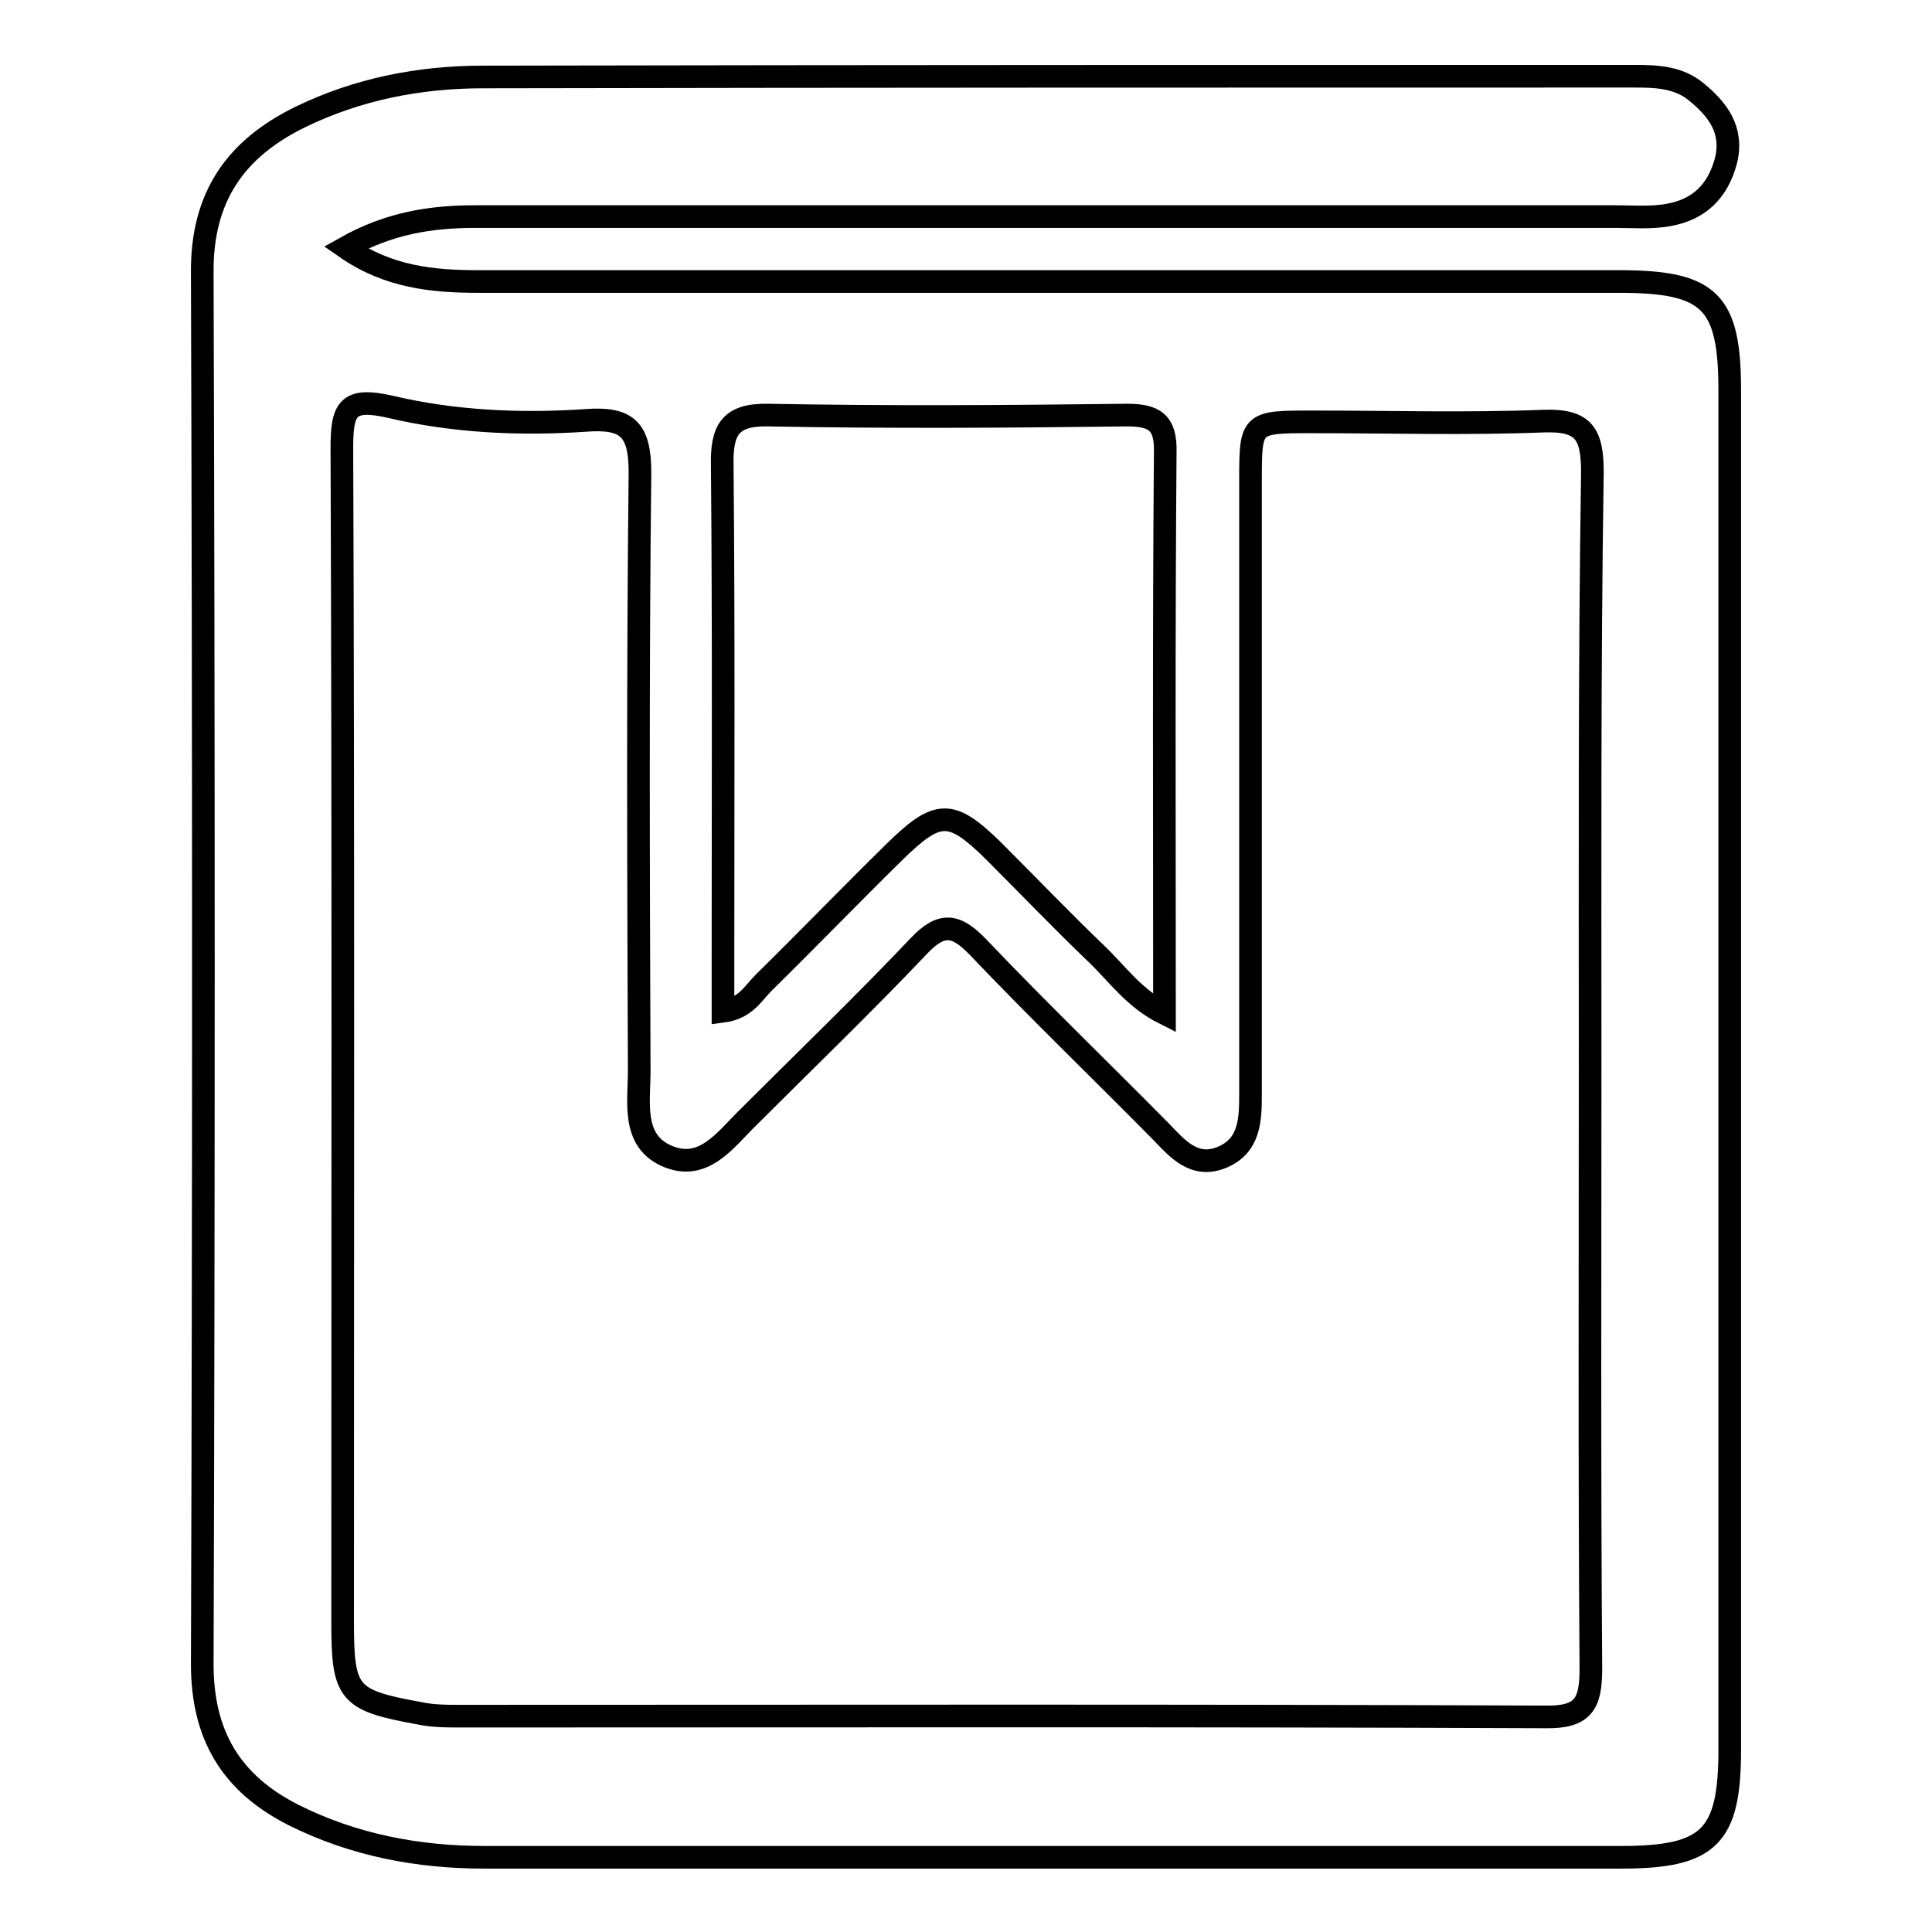
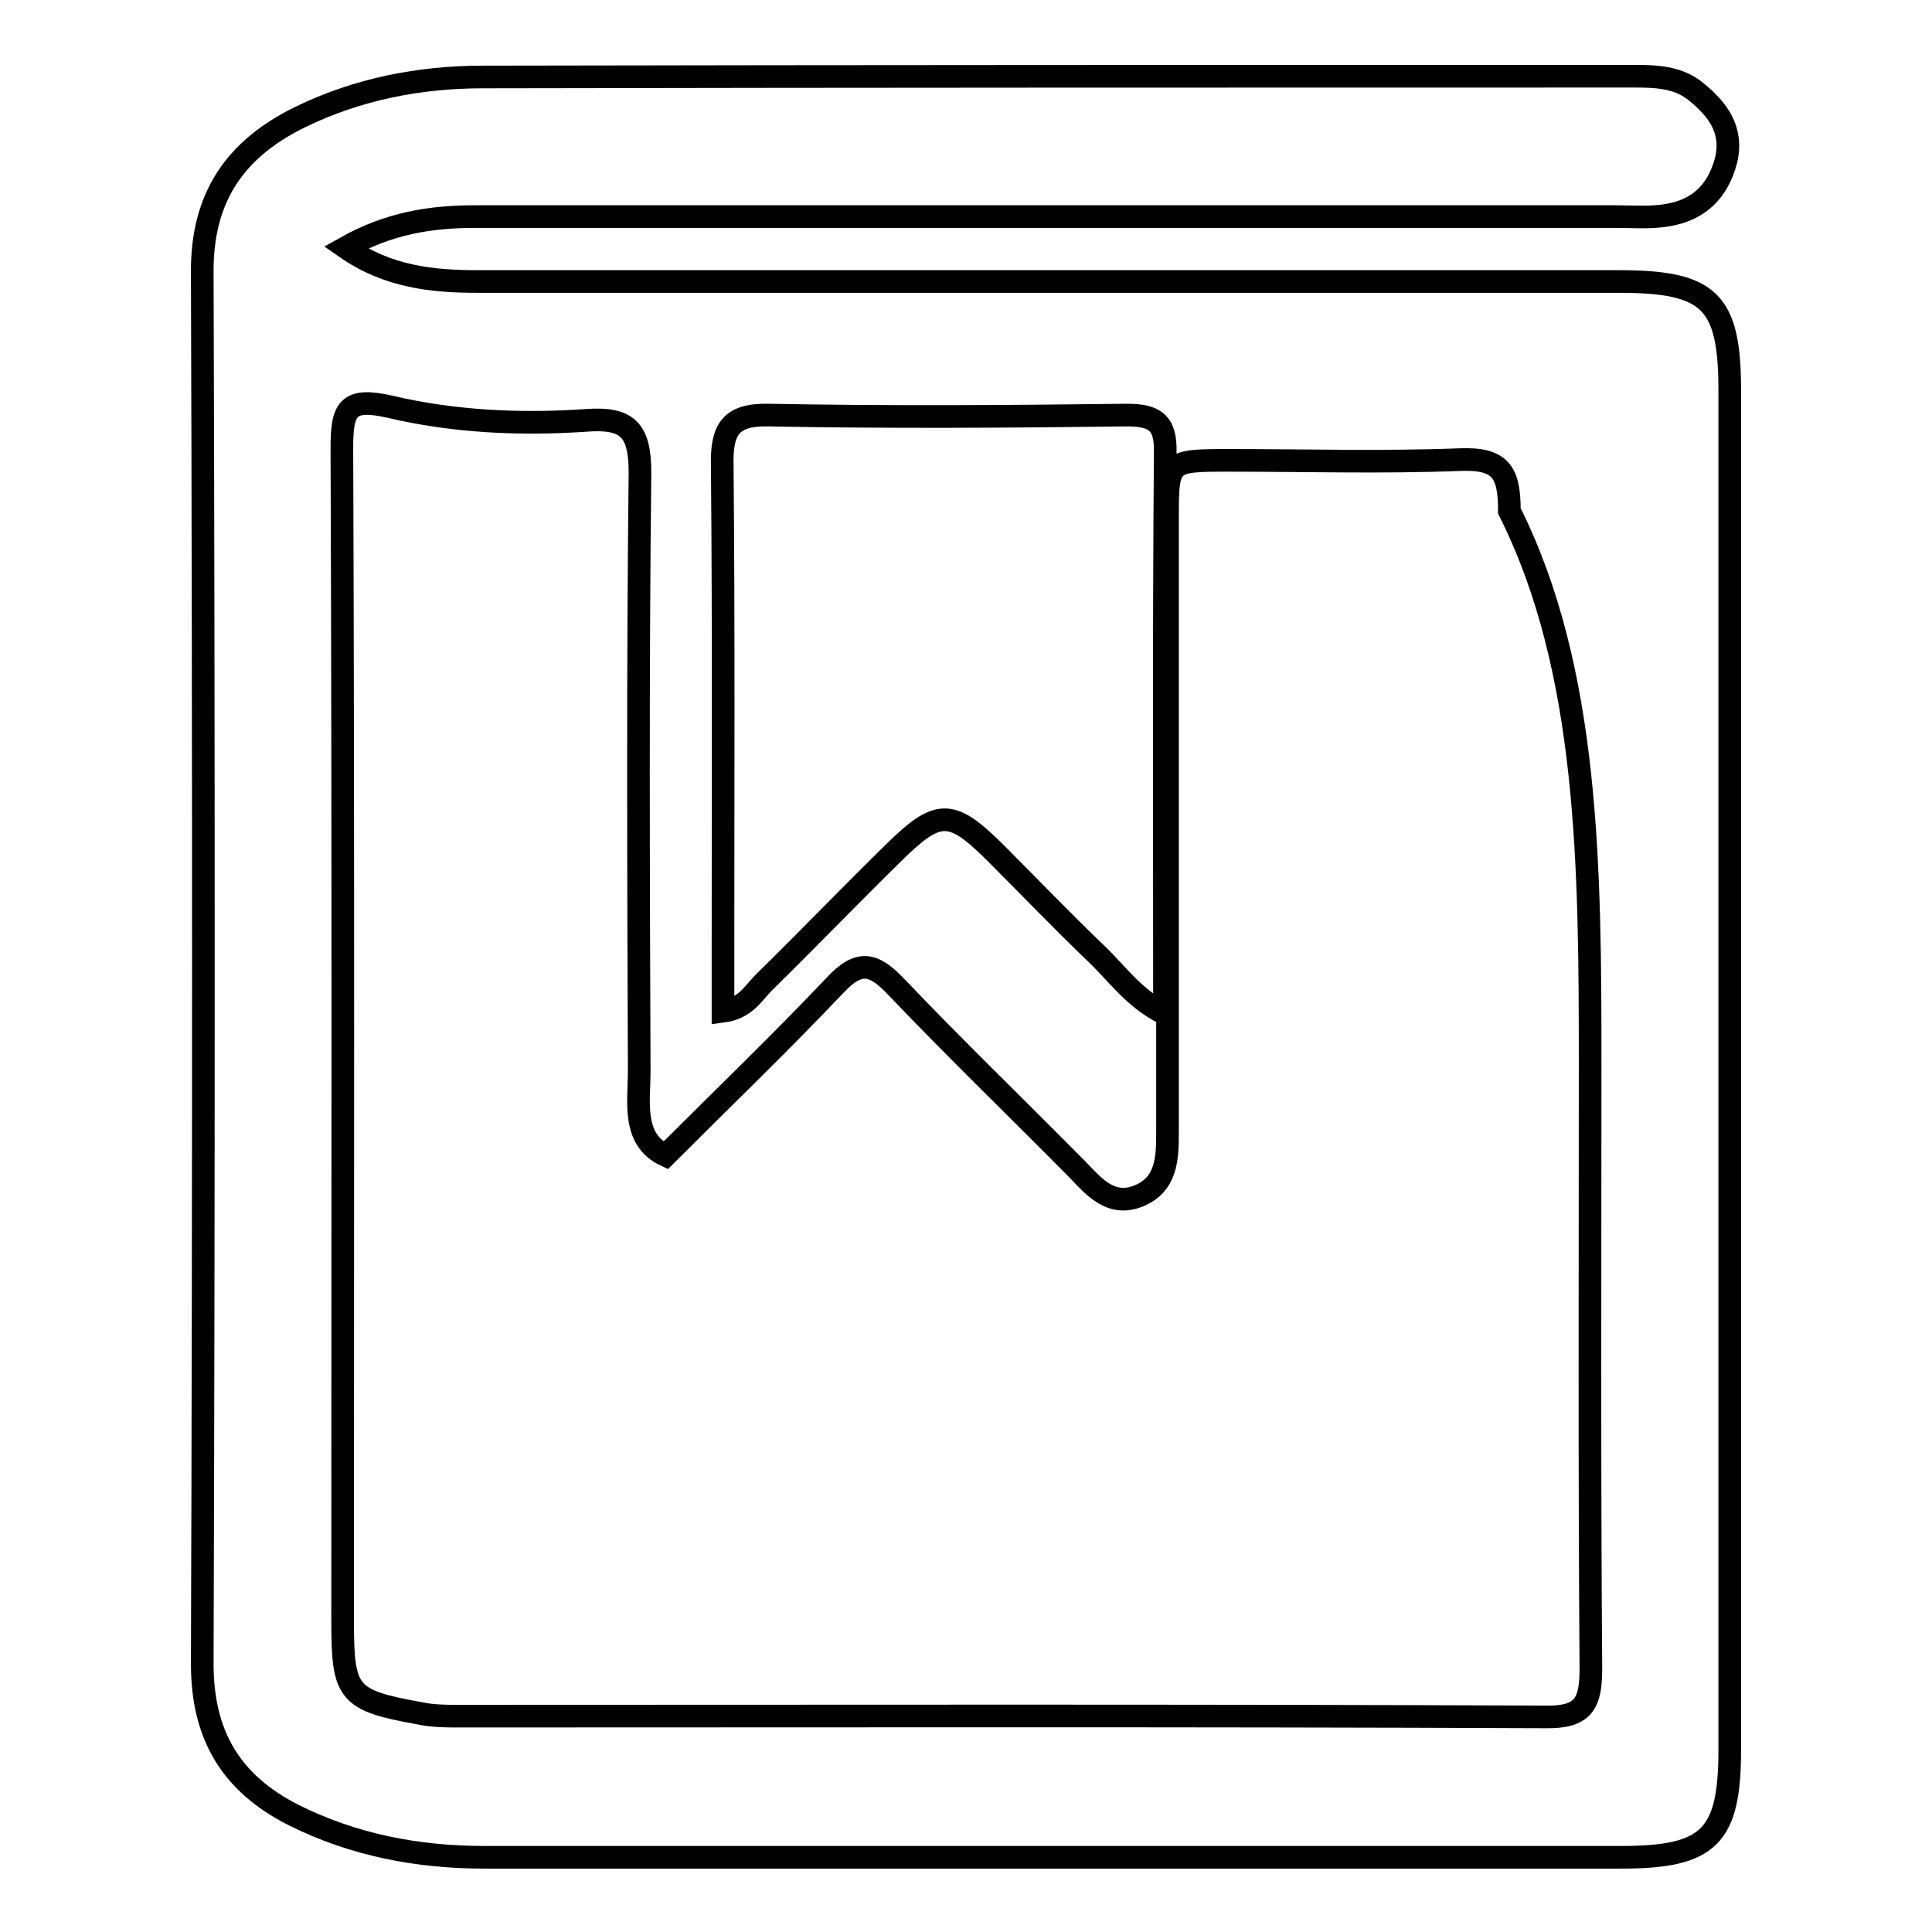
<svg xmlns="http://www.w3.org/2000/svg" version="1.1" x="0px" y="0px" viewBox="0 0 256 256" enable-background="new 0 0 256 256" xml:space="preserve">
  <g>
-     <path stroke-width="3" fill-opacity="0" stroke="#000000" d="M214.5,37.3c-50.4,0-100.8,0-151.2,0c-6,0-11.9-0.6-17.5-4.5c5.7-3.2,11.2-4.1,17.1-4.1 c50.4,0,100.8,0,151.2,0c2.3,0,4.6,0.2,6.9-0.2c4.1-0.7,6.6-3.1,7.7-7.2c1-4.1-1.1-6.8-3.9-9.1c-2.4-2-5.3-2.1-8.3-2.1 c-50.8,0-101.6,0-152.5,0.1c-8.4,0-16.6,1.6-24.2,5.3c-8.6,4.2-13.1,10.6-13,20.7c0.2,61.4,0.2,122.9,0,184.3 c0,9.4,3.8,15.8,12.1,20c8,4,16.5,5.6,25.3,5.6c50.2,0,100.4,0,150.6,0c11.7,0,14.4-2.7,14.4-14.3c0-60,0-120,0-180 C229.2,39.9,226.6,37.3,214.5,37.3z M101.8,55c15.8,0.3,31.6,0.2,47.5,0c3.6,0,5.2,0.9,5.1,4.9c-0.2,24.5-0.1,49.1-0.1,74.4 c-4-2-6.2-5.2-8.9-7.8c-4.7-4.5-9.1-9.1-13.7-13.7c-5.7-5.6-7.4-5.6-13.3,0.2c-5.8,5.7-11.4,11.5-17.2,17.2 c-1.4,1.4-2.4,3.4-5.4,3.8c0-2.7,0-5.3,0-8c0-21.4,0.1-42.9-0.1-64.3C95.6,57,96.7,54.9,101.8,55z M210.7,141.2 c0,26.7-0.1,53.3,0.1,79.9c0,4.7-1,6.5-6.1,6.4c-47.9-0.2-95.8-0.1-143.6-0.1c-1.9,0-3.8,0-5.6-0.4c-9.4-1.7-10.1-2.6-10.1-12.1 c0-51.8,0.1-103.7-0.1-155.5c0-5.2,0.7-6.8,6.4-5.5c8.5,2,17.3,2.4,26,1.8c5.4-0.4,7.1,1.2,7.1,6.9c-0.3,26.4-0.2,52.9-0.1,79.3 c0,4.1-1,9.1,3.5,11.2c5,2.3,7.9-2.1,11-5.1c7.5-7.5,15.2-14.9,22.5-22.6c3.1-3.3,5-2.9,7.9,0.1c7.9,8.3,16.1,16.2,24.2,24.4 c2.2,2.3,4.4,4.9,8,3.5c3.8-1.5,3.9-5,3.9-8.4c0-27.1,0-54.1,0-81.2c0-7.9,0-7.9,8.2-7.9c10.2,0,20.4,0.3,30.6-0.1 c5.4-0.2,6.5,1.7,6.5,6.8C210.6,88.8,210.7,115,210.7,141.2z" />
+     <path stroke-width="3" fill-opacity="0" stroke="#000000" d="M214.5,37.3c-50.4,0-100.8,0-151.2,0c-6,0-11.9-0.6-17.5-4.5c5.7-3.2,11.2-4.1,17.1-4.1 c50.4,0,100.8,0,151.2,0c2.3,0,4.6,0.2,6.9-0.2c4.1-0.7,6.6-3.1,7.7-7.2c1-4.1-1.1-6.8-3.9-9.1c-2.4-2-5.3-2.1-8.3-2.1 c-50.8,0-101.6,0-152.5,0.1c-8.4,0-16.6,1.6-24.2,5.3c-8.6,4.2-13.1,10.6-13,20.7c0.2,61.4,0.2,122.9,0,184.3 c0,9.4,3.8,15.8,12.1,20c8,4,16.5,5.6,25.3,5.6c50.2,0,100.4,0,150.6,0c11.7,0,14.4-2.7,14.4-14.3c0-60,0-120,0-180 C229.2,39.9,226.6,37.3,214.5,37.3z M101.8,55c15.8,0.3,31.6,0.2,47.5,0c3.6,0,5.2,0.9,5.1,4.9c-0.2,24.5-0.1,49.1-0.1,74.4 c-4-2-6.2-5.2-8.9-7.8c-4.7-4.5-9.1-9.1-13.7-13.7c-5.7-5.6-7.4-5.6-13.3,0.2c-5.8,5.7-11.4,11.5-17.2,17.2 c-1.4,1.4-2.4,3.4-5.4,3.8c0-2.7,0-5.3,0-8c0-21.4,0.1-42.9-0.1-64.3C95.6,57,96.7,54.9,101.8,55z M210.7,141.2 c0,26.7-0.1,53.3,0.1,79.9c0,4.7-1,6.5-6.1,6.4c-47.9-0.2-95.8-0.1-143.6-0.1c-1.9,0-3.8,0-5.6-0.4c-9.4-1.7-10.1-2.6-10.1-12.1 c0-51.8,0.1-103.7-0.1-155.5c0-5.2,0.7-6.8,6.4-5.5c8.5,2,17.3,2.4,26,1.8c5.4-0.4,7.1,1.2,7.1,6.9c-0.3,26.4-0.2,52.9-0.1,79.3 c0,4.1-1,9.1,3.5,11.2c7.5-7.5,15.2-14.9,22.5-22.6c3.1-3.3,5-2.9,7.9,0.1c7.9,8.3,16.1,16.2,24.2,24.4 c2.2,2.3,4.4,4.9,8,3.5c3.8-1.5,3.9-5,3.9-8.4c0-27.1,0-54.1,0-81.2c0-7.9,0-7.9,8.2-7.9c10.2,0,20.4,0.3,30.6-0.1 c5.4-0.2,6.5,1.7,6.5,6.8C210.6,88.8,210.7,115,210.7,141.2z" />
  </g>
</svg>